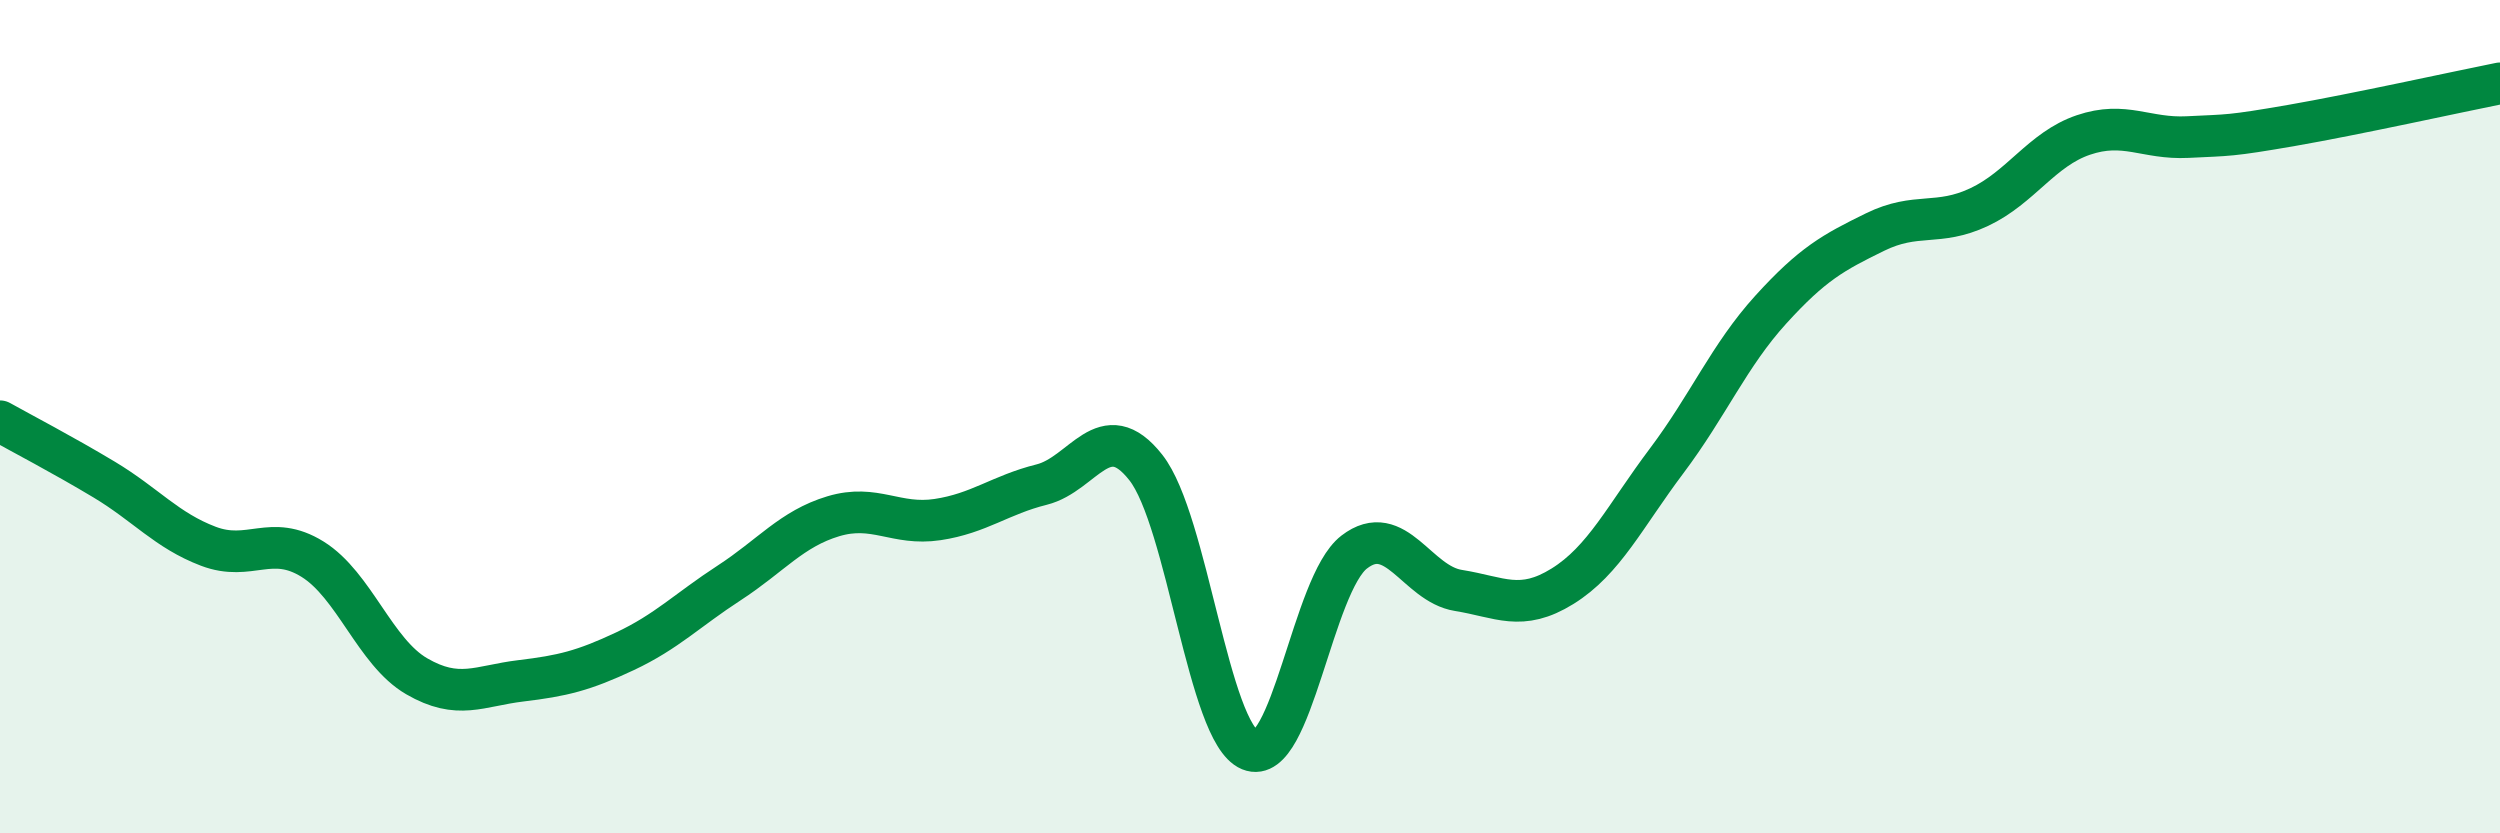
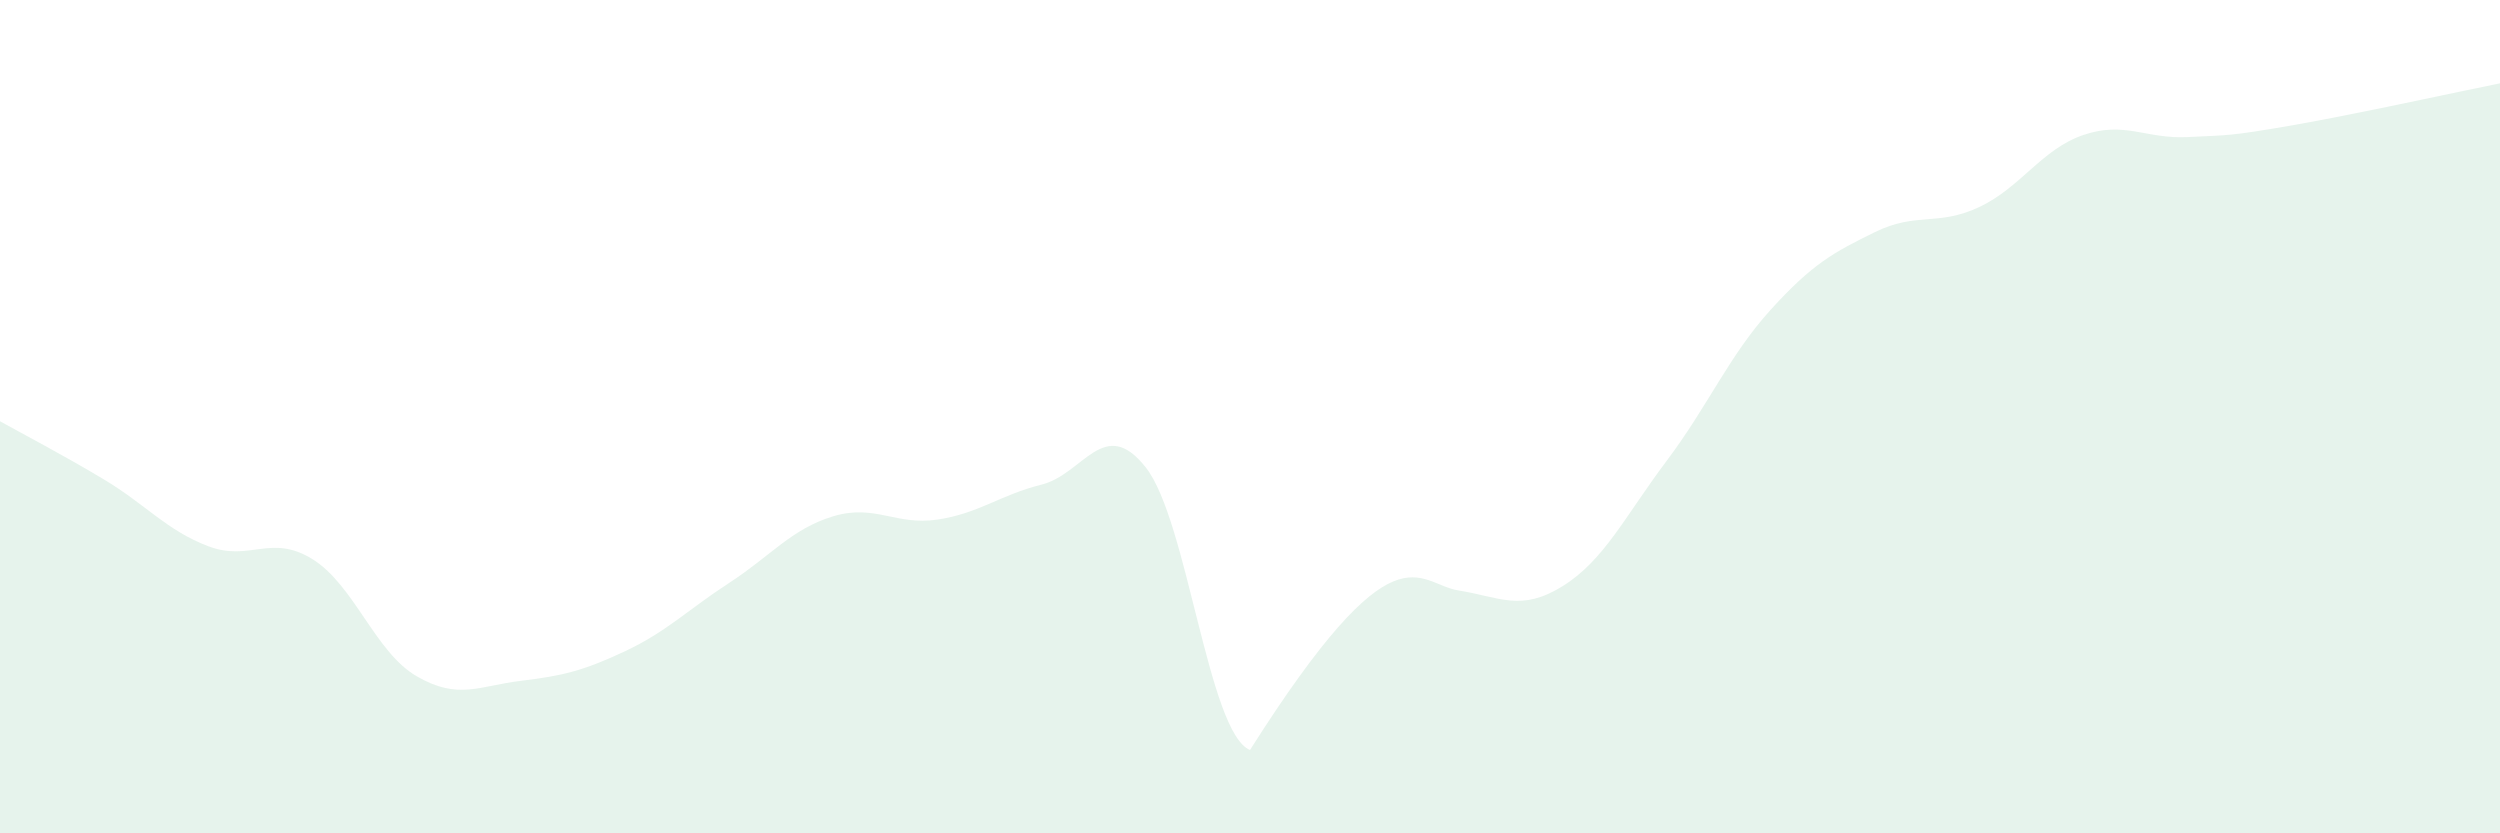
<svg xmlns="http://www.w3.org/2000/svg" width="60" height="20" viewBox="0 0 60 20">
-   <path d="M 0,10.11 C 0.5,10.39 1.5,10.91 2.5,11.51 C 3.5,12.11 4,12.73 5,13.11 C 6,13.49 6.5,12.8 7.5,13.42 C 8.5,14.04 9,15.65 10,16.23 C 11,16.81 11.5,16.46 12.5,16.34 C 13.5,16.22 14,16.1 15,15.63 C 16,15.16 16.5,14.64 17.5,13.99 C 18.5,13.34 19,12.69 20,12.39 C 21,12.09 21.5,12.62 22.5,12.47 C 23.5,12.32 24,11.88 25,11.63 C 26,11.38 26.5,9.95 27.5,11.22 C 28.5,12.49 29,17.59 30,18 C 31,18.41 31.5,14.02 32.5,13.25 C 33.5,12.48 34,14.01 35,14.17 C 36,14.33 36.5,14.69 37.5,14.07 C 38.5,13.45 39,12.39 40,11.06 C 41,9.73 41.5,8.53 42.5,7.43 C 43.5,6.33 44,6.06 45,5.57 C 46,5.08 46.5,5.44 47.5,4.97 C 48.5,4.5 49,3.58 50,3.24 C 51,2.9 51.5,3.34 52.5,3.29 C 53.5,3.24 53.5,3.27 55,3.01 C 56.5,2.75 59,2.2 60,2L60 20L0 20Z" fill="#008740" opacity="0.1" stroke-linecap="round" stroke-linejoin="round" />
-   <path d="M 0,10.11 C 0.5,10.39 1.5,10.91 2.5,11.51 C 3.5,12.11 4,12.73 5,13.11 C 6,13.49 6.5,12.8 7.5,13.42 C 8.5,14.04 9,15.65 10,16.23 C 11,16.81 11.5,16.46 12.5,16.34 C 13.5,16.22 14,16.1 15,15.63 C 16,15.16 16.5,14.64 17.5,13.99 C 18.5,13.34 19,12.69 20,12.39 C 21,12.09 21.5,12.62 22.5,12.47 C 23.5,12.32 24,11.88 25,11.63 C 26,11.38 26.5,9.95 27.5,11.22 C 28.5,12.49 29,17.59 30,18 C 31,18.41 31.5,14.02 32.5,13.25 C 33.5,12.48 34,14.01 35,14.17 C 36,14.33 36.5,14.69 37.5,14.07 C 38.5,13.45 39,12.39 40,11.06 C 41,9.73 41.5,8.53 42.5,7.43 C 43.5,6.33 44,6.06 45,5.57 C 46,5.08 46.5,5.44 47.5,4.97 C 48.5,4.5 49,3.58 50,3.24 C 51,2.9 51.5,3.34 52.5,3.29 C 53.5,3.24 53.5,3.27 55,3.01 C 56.5,2.75 59,2.2 60,2" stroke="#008740" stroke-width="1" fill="none" stroke-linecap="round" stroke-linejoin="round" />
+   <path d="M 0,10.11 C 0.5,10.39 1.5,10.91 2.5,11.51 C 3.5,12.11 4,12.73 5,13.11 C 6,13.49 6.5,12.8 7.5,13.42 C 8.5,14.04 9,15.65 10,16.23 C 11,16.81 11.5,16.46 12.5,16.34 C 13.5,16.22 14,16.1 15,15.63 C 16,15.16 16.5,14.64 17.5,13.99 C 18.5,13.34 19,12.69 20,12.39 C 21,12.09 21.5,12.62 22.5,12.47 C 23.5,12.32 24,11.88 25,11.63 C 26,11.38 26.5,9.95 27.5,11.22 C 28.5,12.49 29,17.59 30,18 C 33.5,12.48 34,14.01 35,14.17 C 36,14.33 36.5,14.69 37.5,14.07 C 38.5,13.45 39,12.39 40,11.06 C 41,9.73 41.5,8.53 42.5,7.43 C 43.5,6.33 44,6.06 45,5.57 C 46,5.08 46.5,5.44 47.5,4.97 C 48.5,4.5 49,3.58 50,3.24 C 51,2.9 51.5,3.34 52.5,3.29 C 53.5,3.24 53.5,3.27 55,3.01 C 56.5,2.75 59,2.2 60,2L60 20L0 20Z" fill="#008740" opacity="0.1" stroke-linecap="round" stroke-linejoin="round" />
</svg>